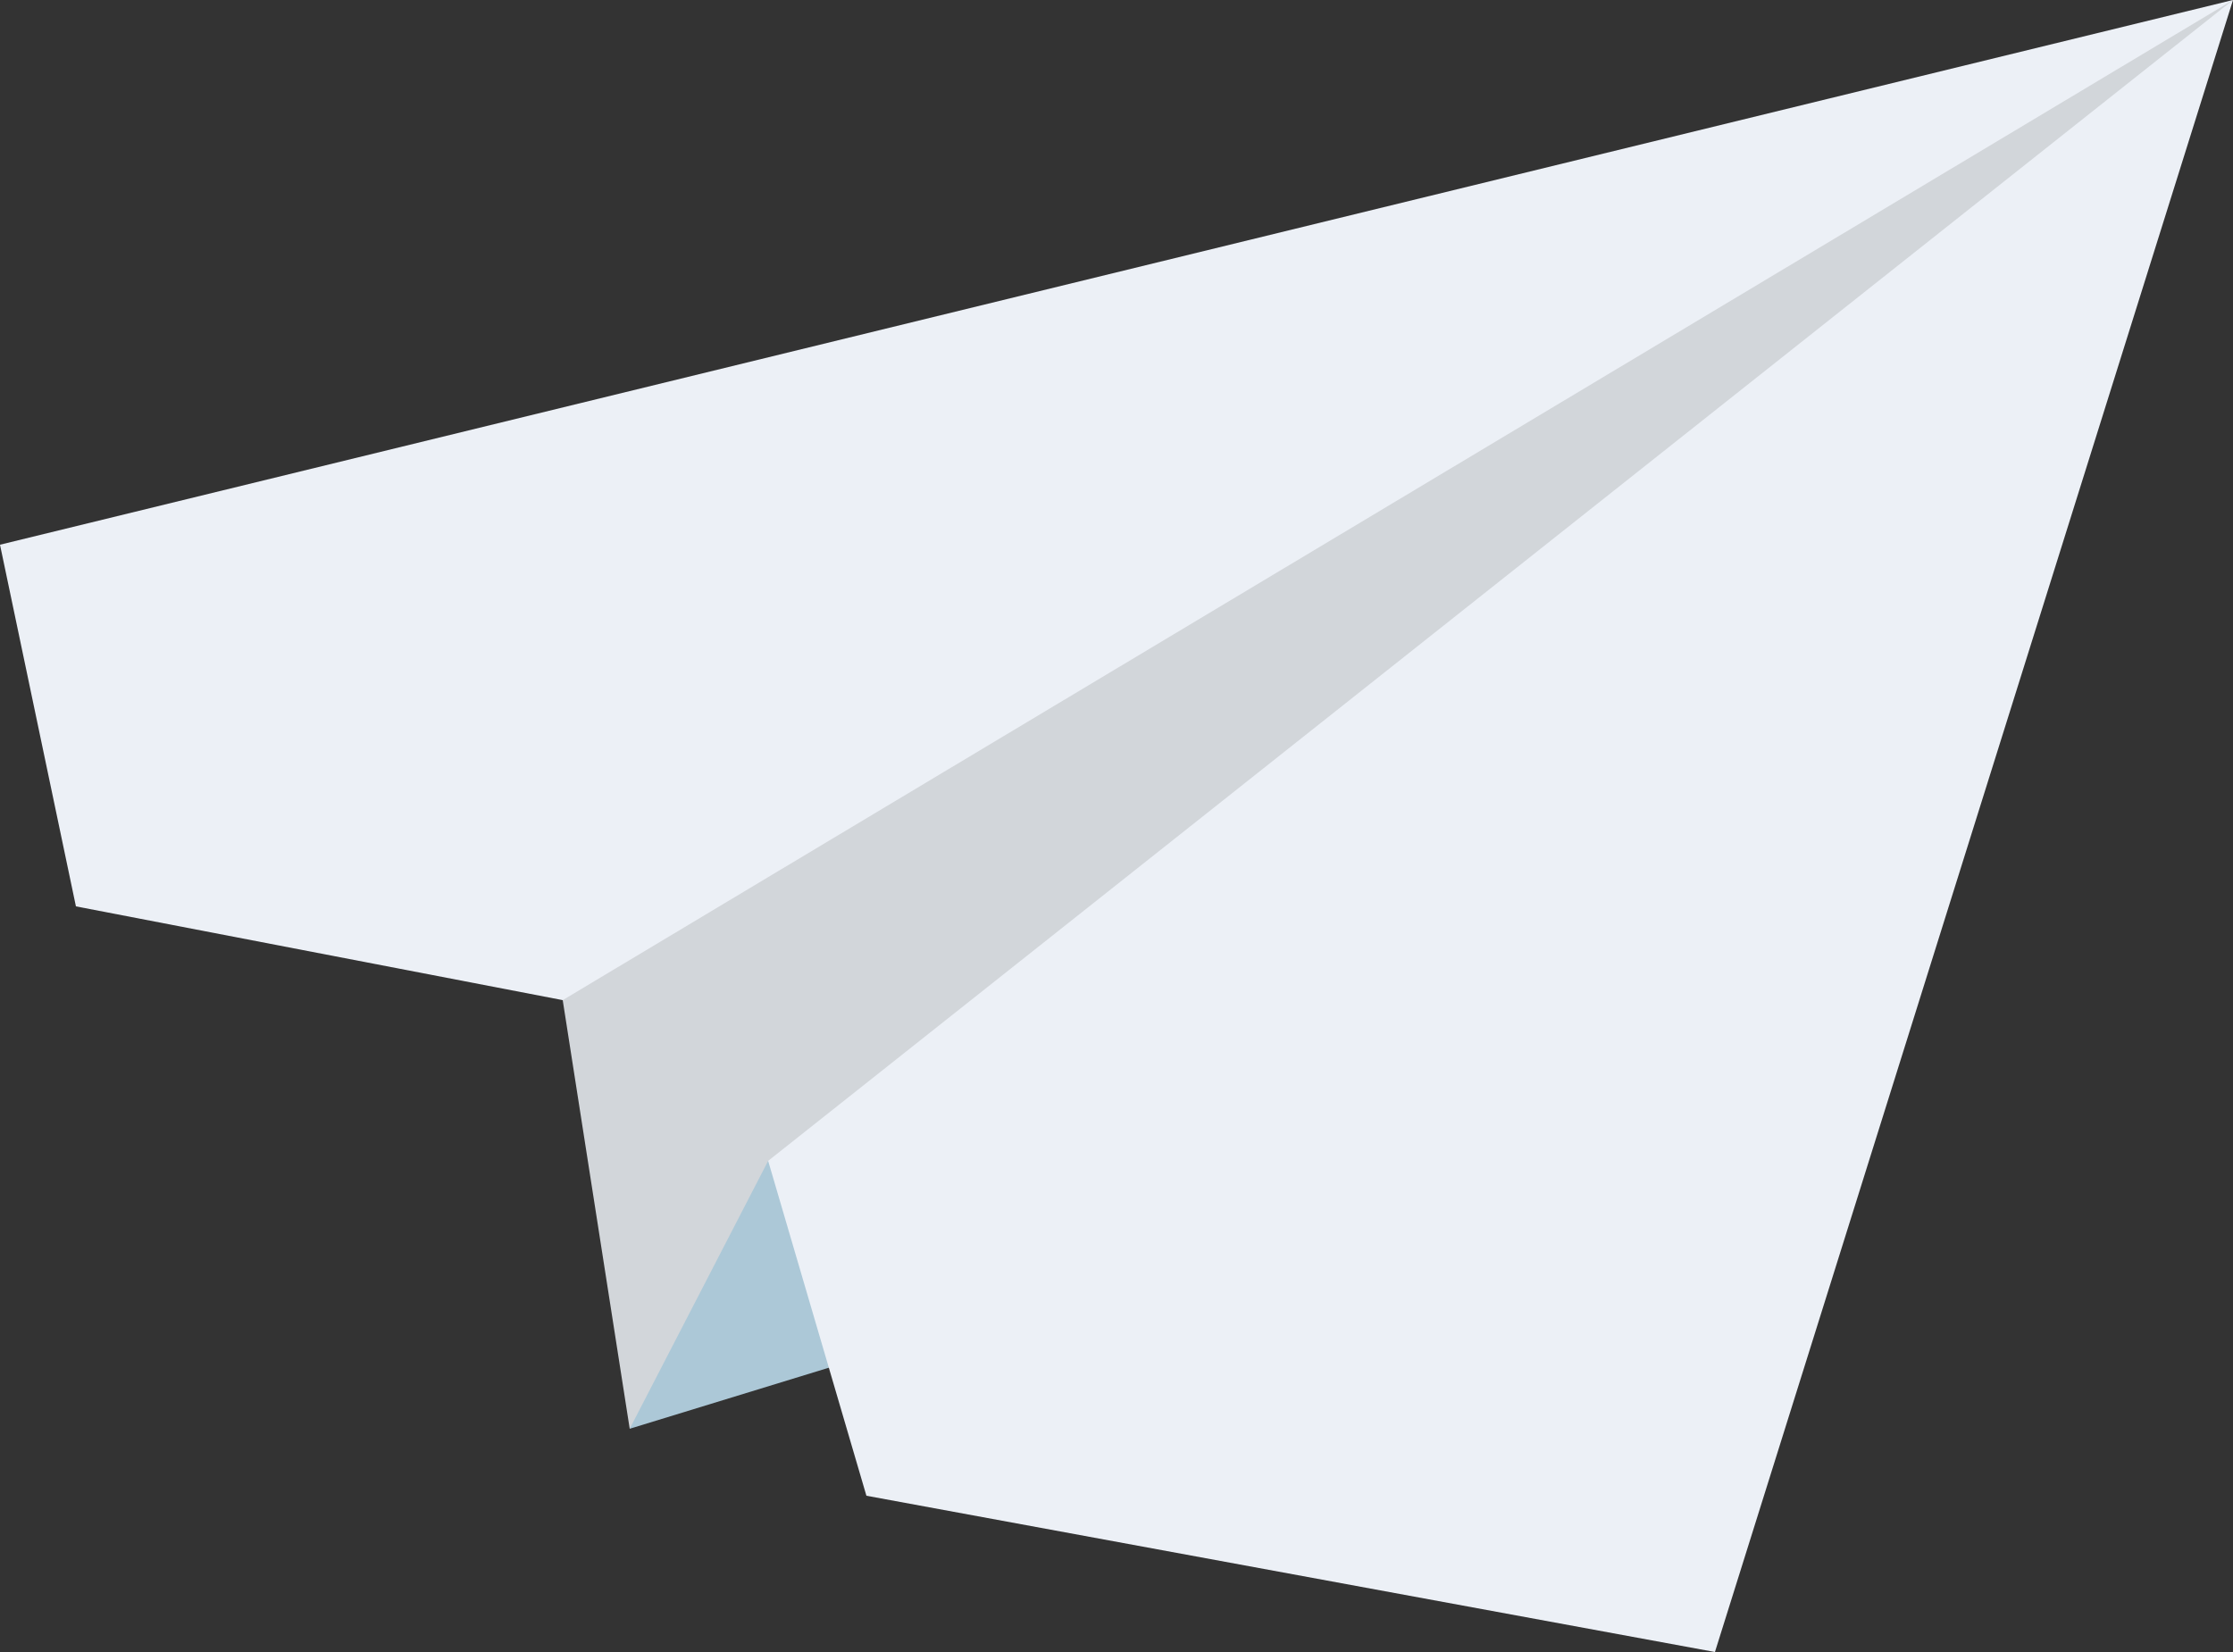
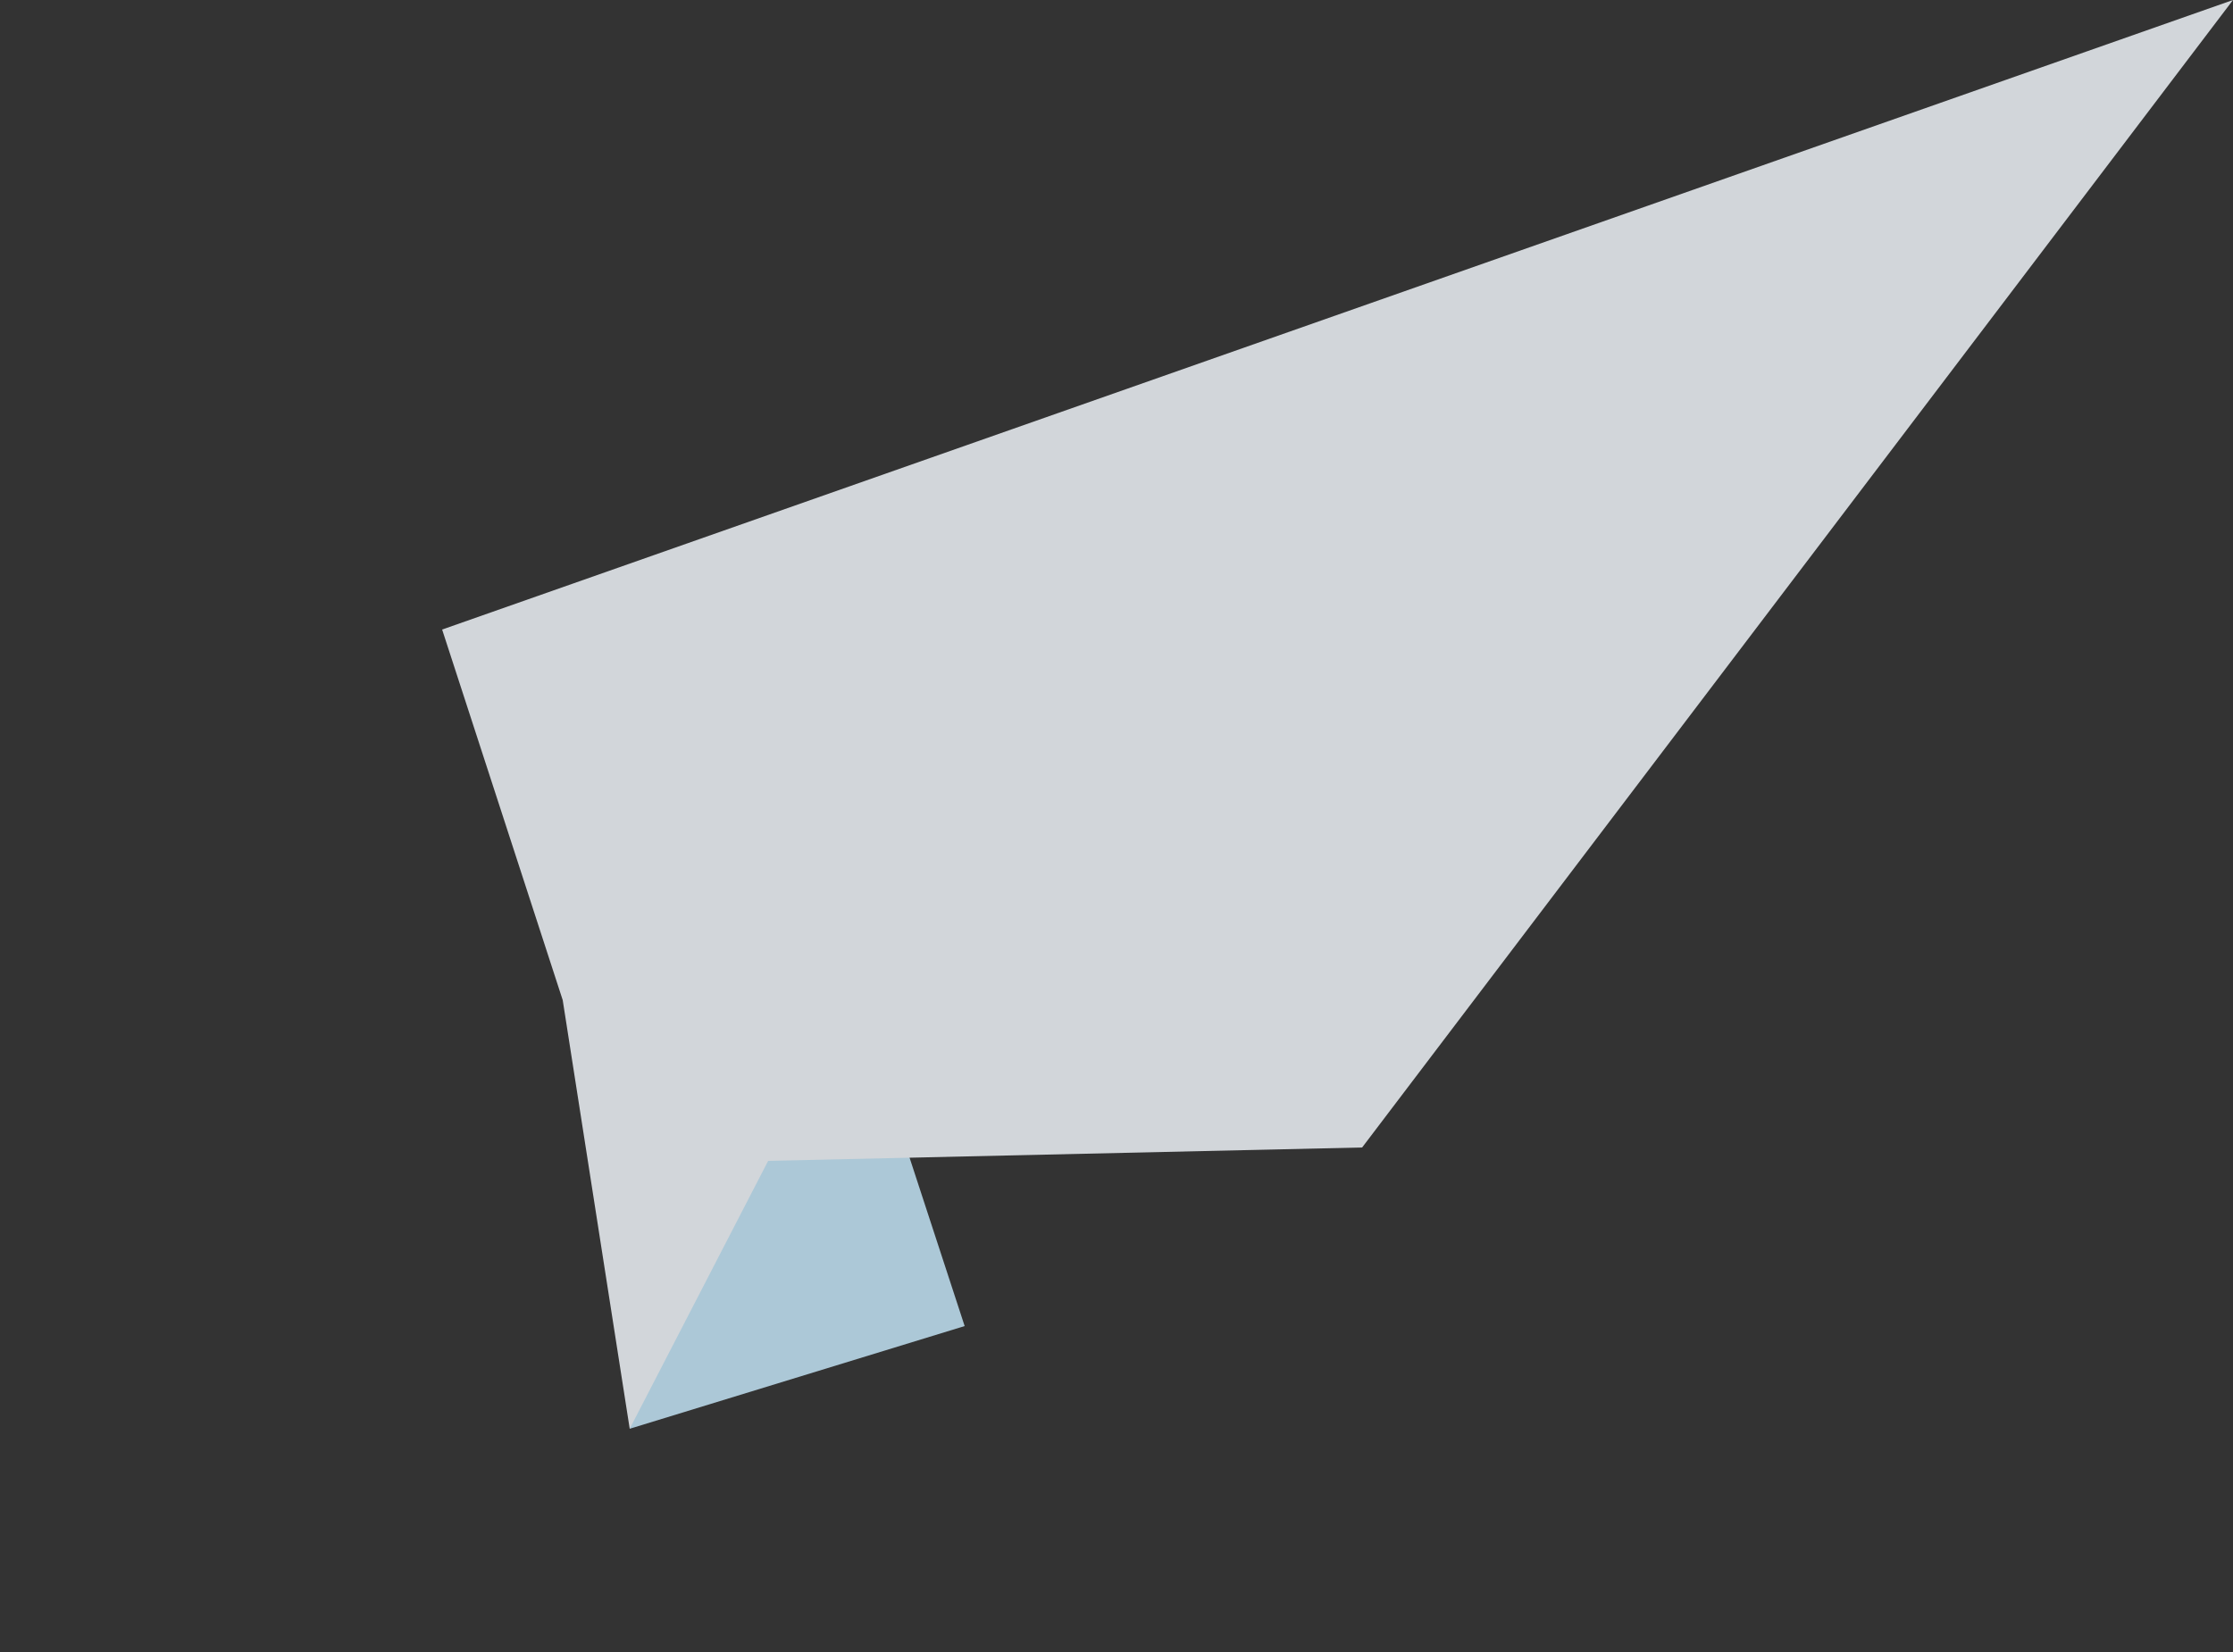
<svg xmlns="http://www.w3.org/2000/svg" version="1.1" id="レイヤー_1" x="0px" y="0px" viewBox="0 0 50 37" style="enable-background:new 0 0 50 37;" xml:space="preserve">
  <rect x="0" y="0" width="50" height="37" fill="#333333" stroke="none" />
  <style type="text/css">
	.st0{fill:#ACC8D7;}
	.st1{fill:#D2D6DA;}
	.st2{fill:#ECF0F6;}
</style>
  <g>
    <polyline class="st0" points="21.6,29.7 14.1,32 16.4,13.8  " />
    <polyline class="st1" points="50,0 30.5,25.7 17.2,26 14.1,32 12.6,22.4 9.9,14.1  " />
-     <polyline class="st2" points="12.6,22.4 1.7,20.3 0,12.2 50,0  " />
-     <polyline class="st2" points="50,0 38.4,37 19.4,33.5 17.2,26  " />
  </g>
</svg>